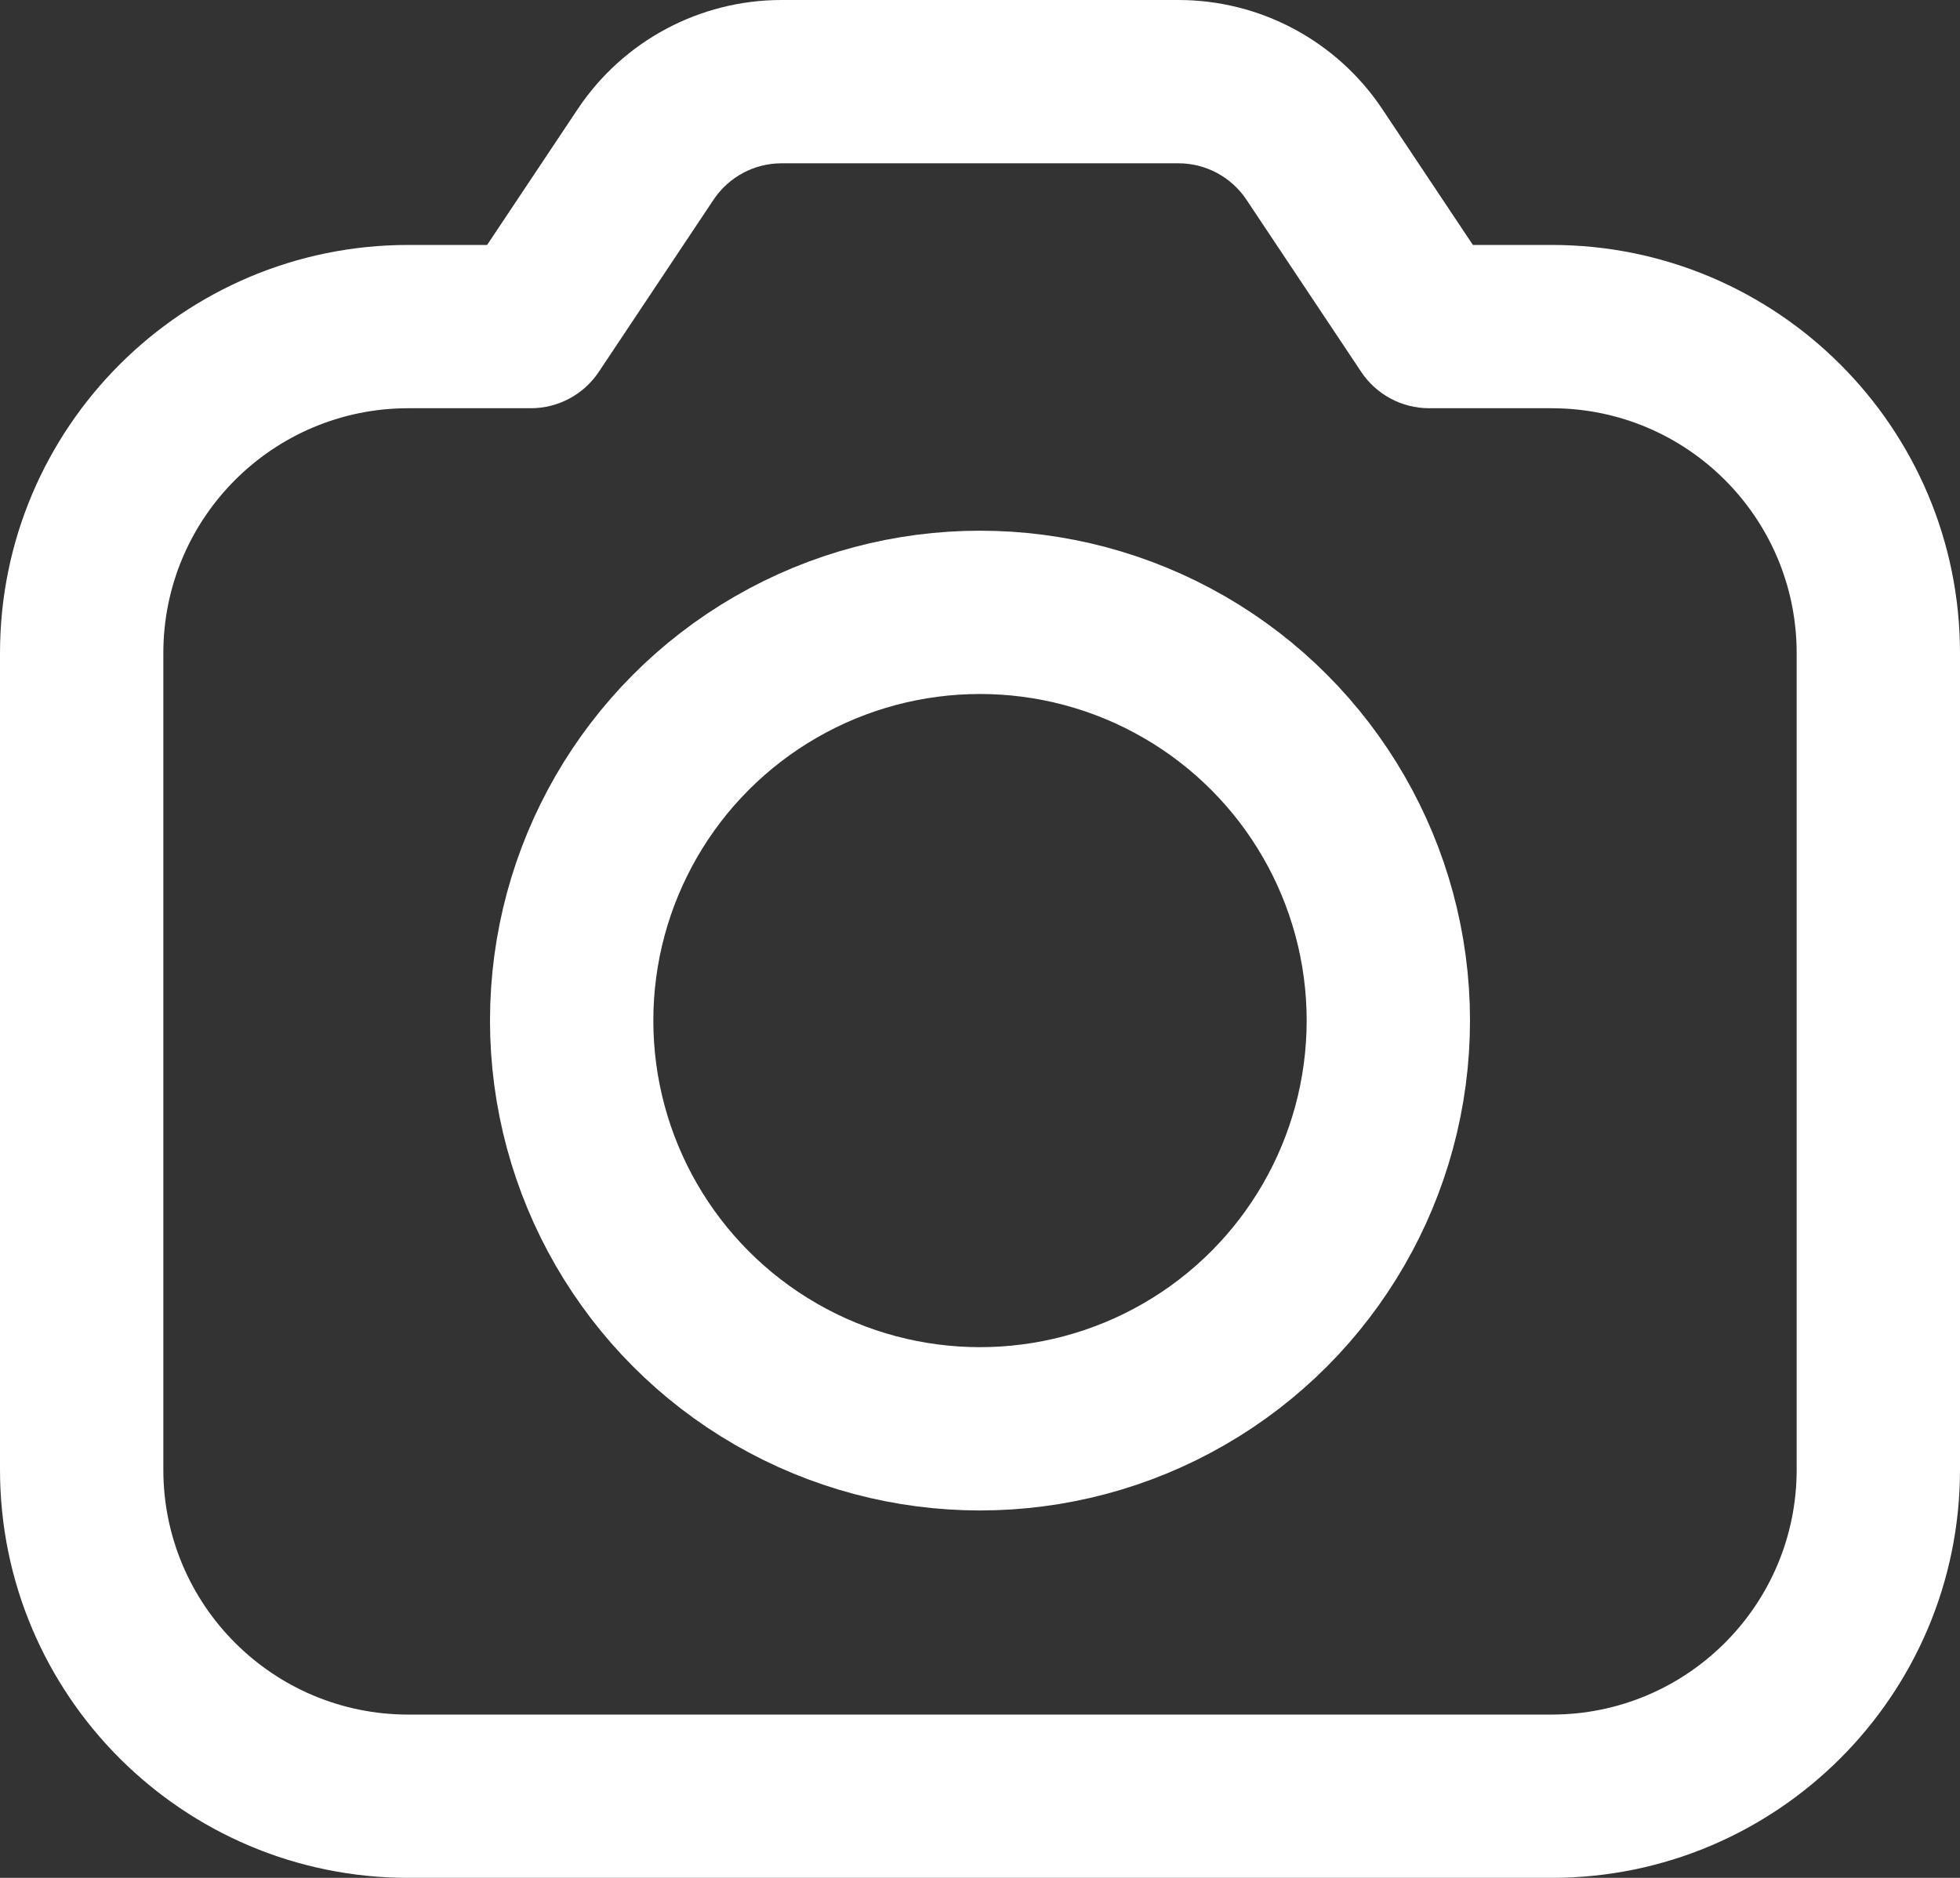
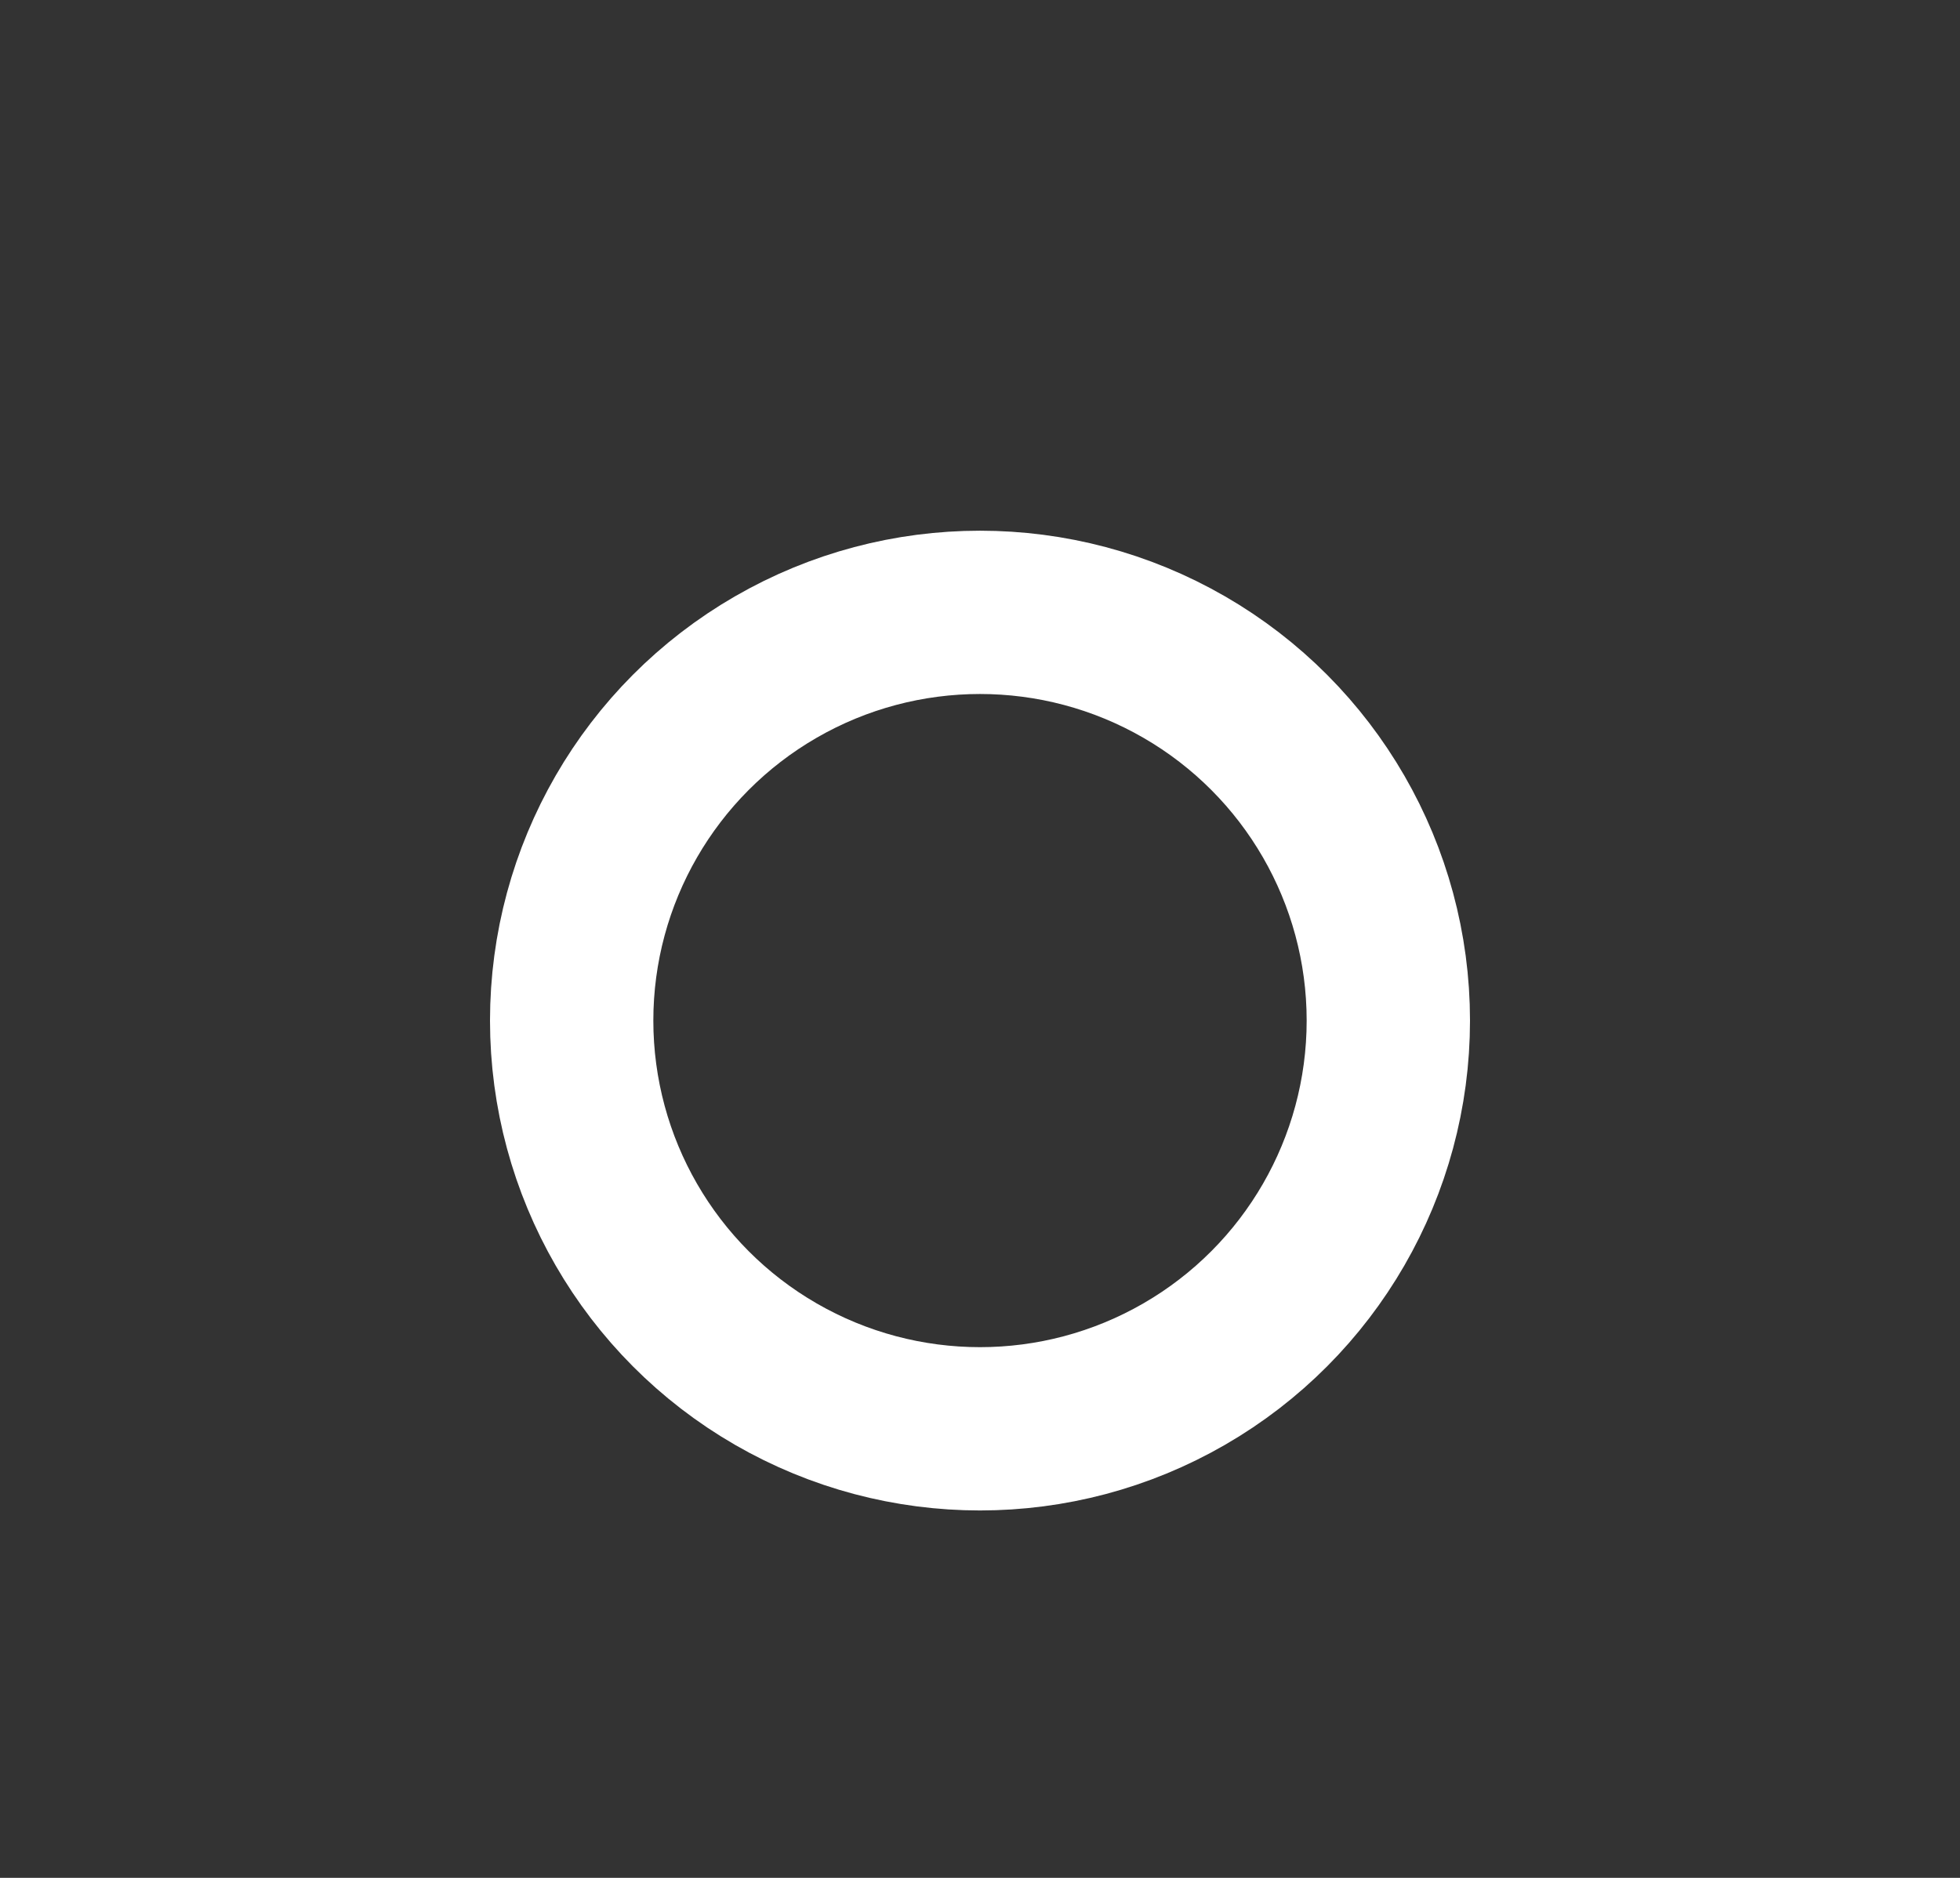
<svg xmlns="http://www.w3.org/2000/svg" width="24" height="23" viewBox="0 0 24 23" fill="none">
  <rect x="0" y="0" width="24" height="23" fill="#333333" stroke="none" />
  <circle cx="12" cy="12.5" r="5" stroke="white" stroke-width="2" />
-   <path d="M7.906 1.891L7.074 1.336V1.336L7.906 1.891ZM6.5 4V5C6.834 5 7.147 4.833 7.332 4.555L6.5 4ZM17.5 4L16.668 4.555C16.853 4.833 17.166 5 17.5 5V4ZM16.094 1.891L15.262 2.445L16.094 1.891ZM8.738 2.445C8.924 2.167 9.236 2 9.57 2V0C8.567 0 7.631 0.501 7.074 1.336L8.738 2.445ZM7.332 4.555L8.738 2.445L7.074 1.336L5.668 3.445L7.332 4.555ZM5 5H6.5V3H5V5ZM2 8C2 6.343 3.343 5 5 5V3C2.239 3 0 5.239 0 8H2ZM2 18V8H0V18H2ZM5 21C3.343 21 2 19.657 2 18H0C0 20.761 2.239 23 5 23V21ZM19 21H5V23H19V21ZM22 18C22 19.657 20.657 21 19 21V23C21.761 23 24 20.761 24 18H22ZM22 8V18H24V8H22ZM19 5C20.657 5 22 6.343 22 8H24C24 5.239 21.761 3 19 3V5ZM17.5 5H19V3H17.5V5ZM15.262 2.445L16.668 4.555L18.332 3.445L16.926 1.336L15.262 2.445ZM14.43 2C14.764 2 15.076 2.167 15.262 2.445L16.926 1.336C16.369 0.501 15.433 0 14.43 0V2ZM9.57 2H14.43V0H9.57V2Z" fill="white" />
</svg>